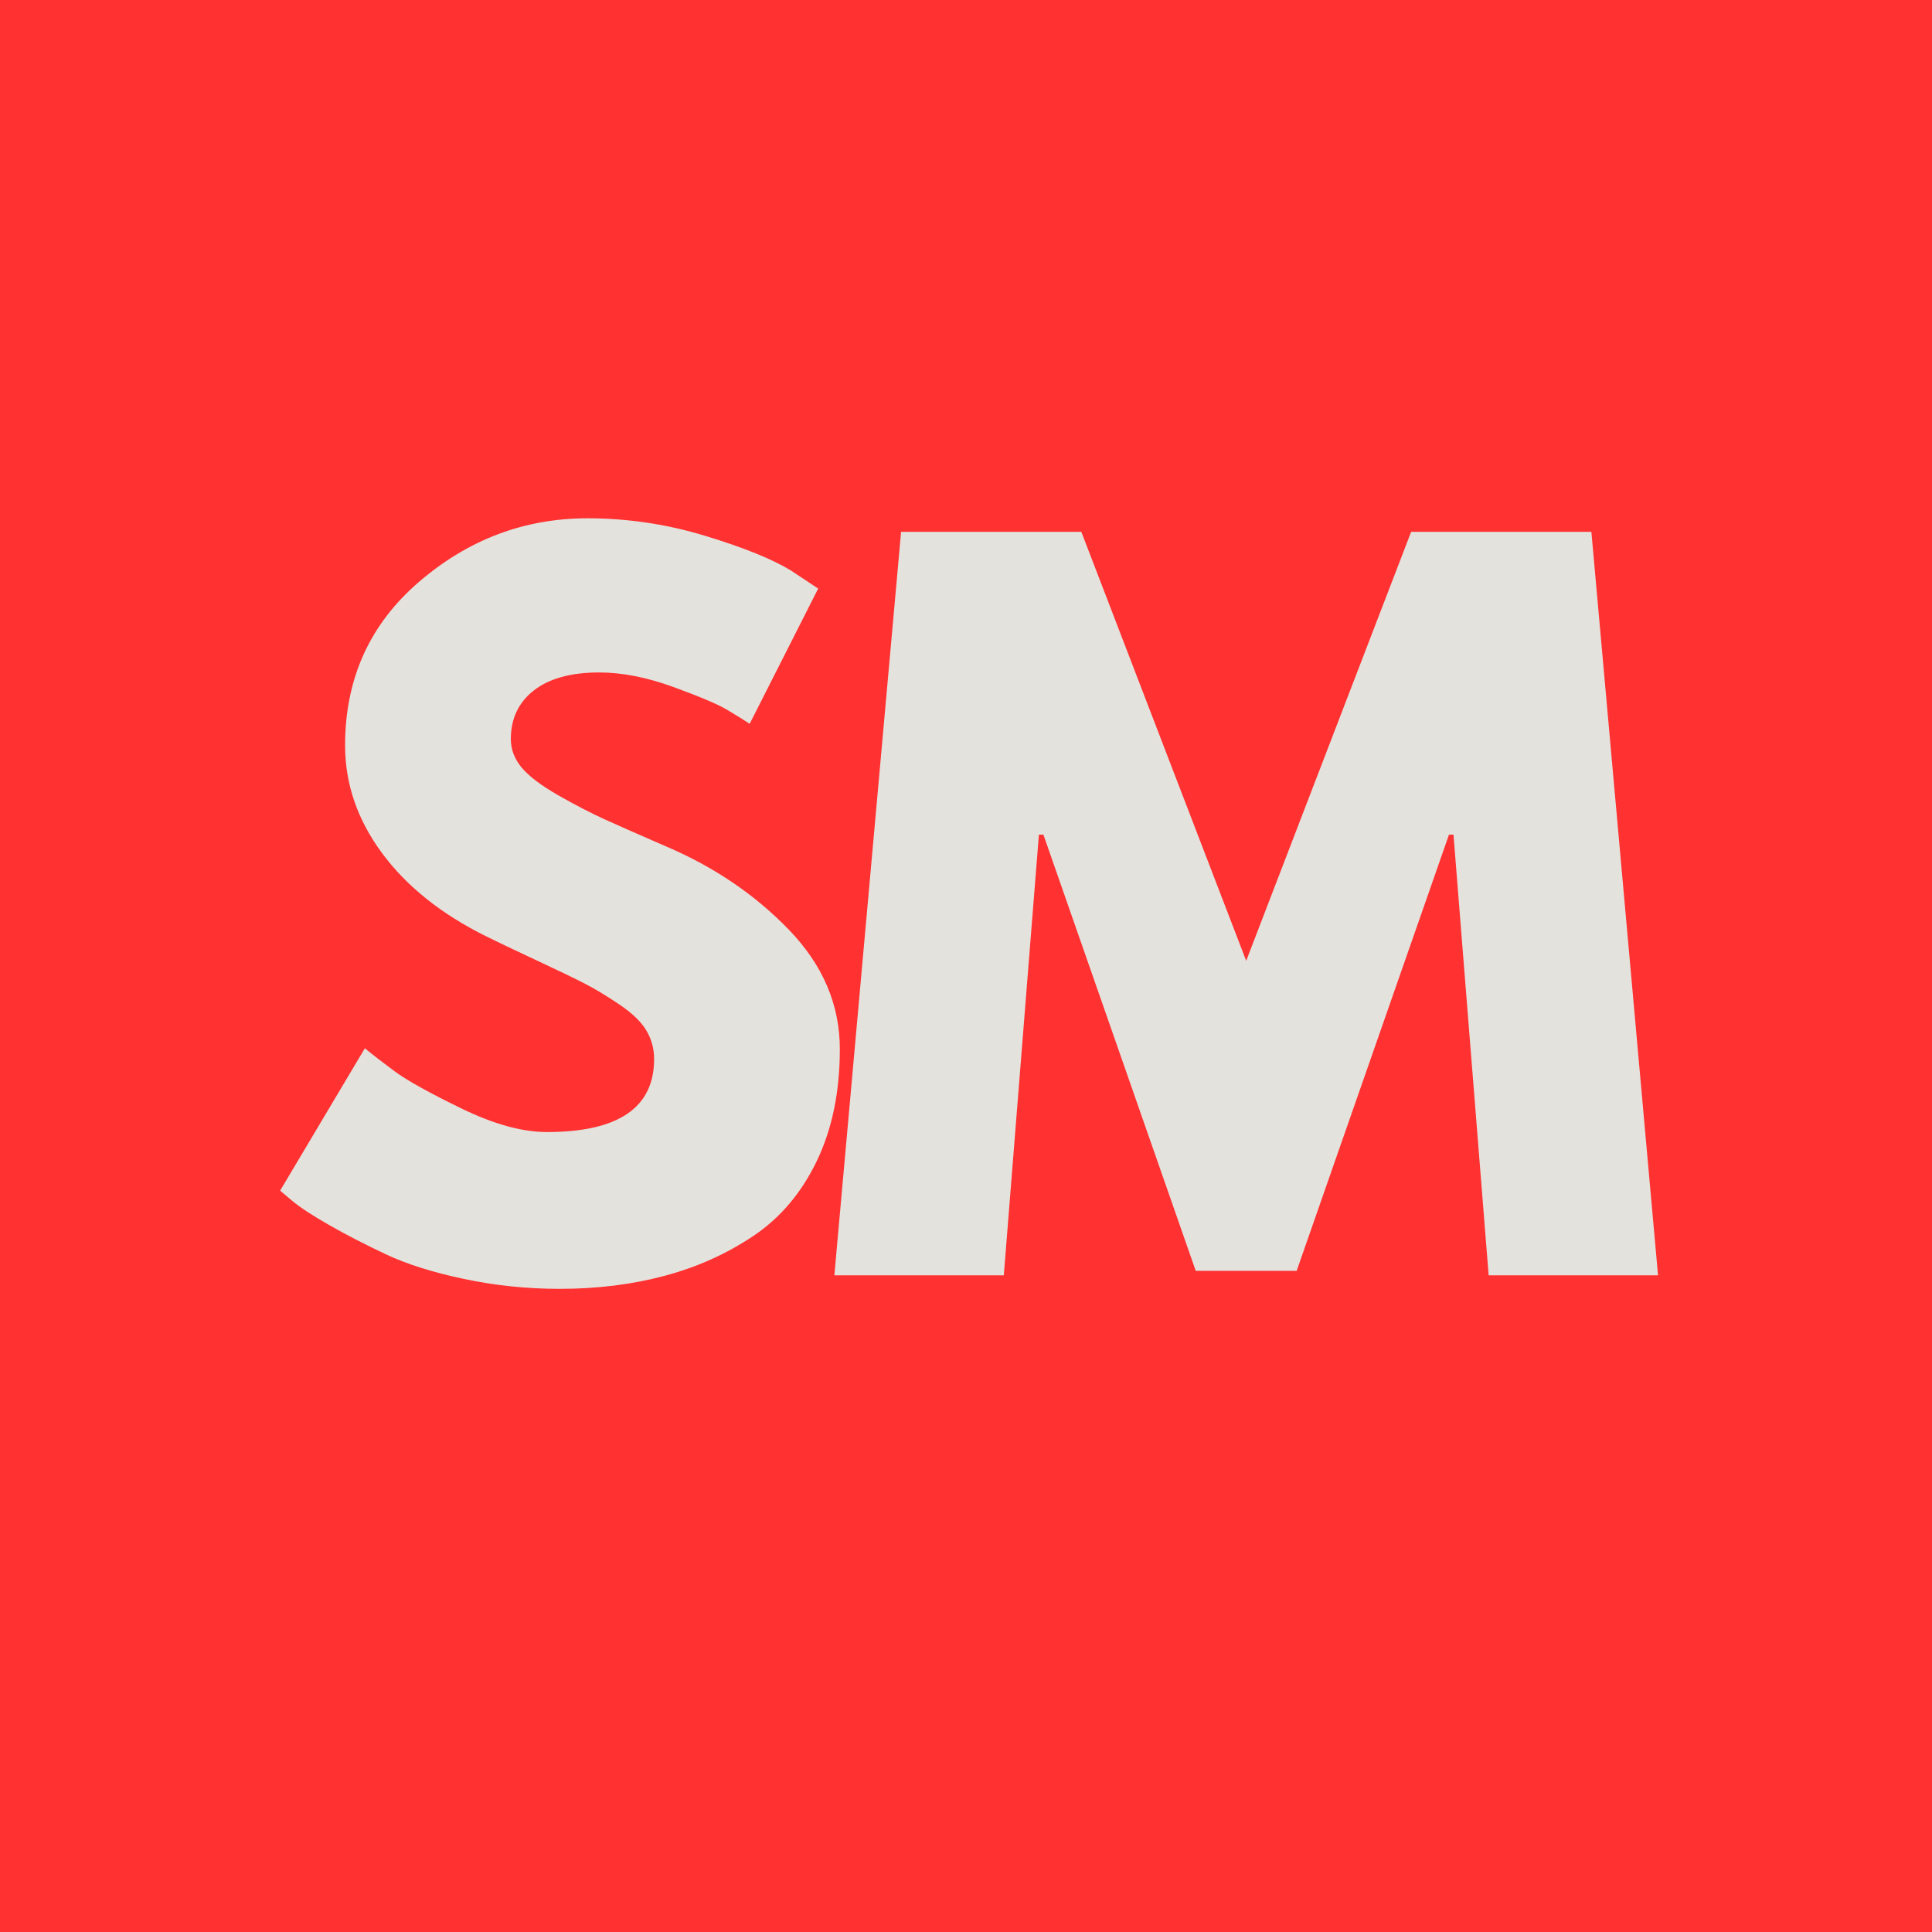
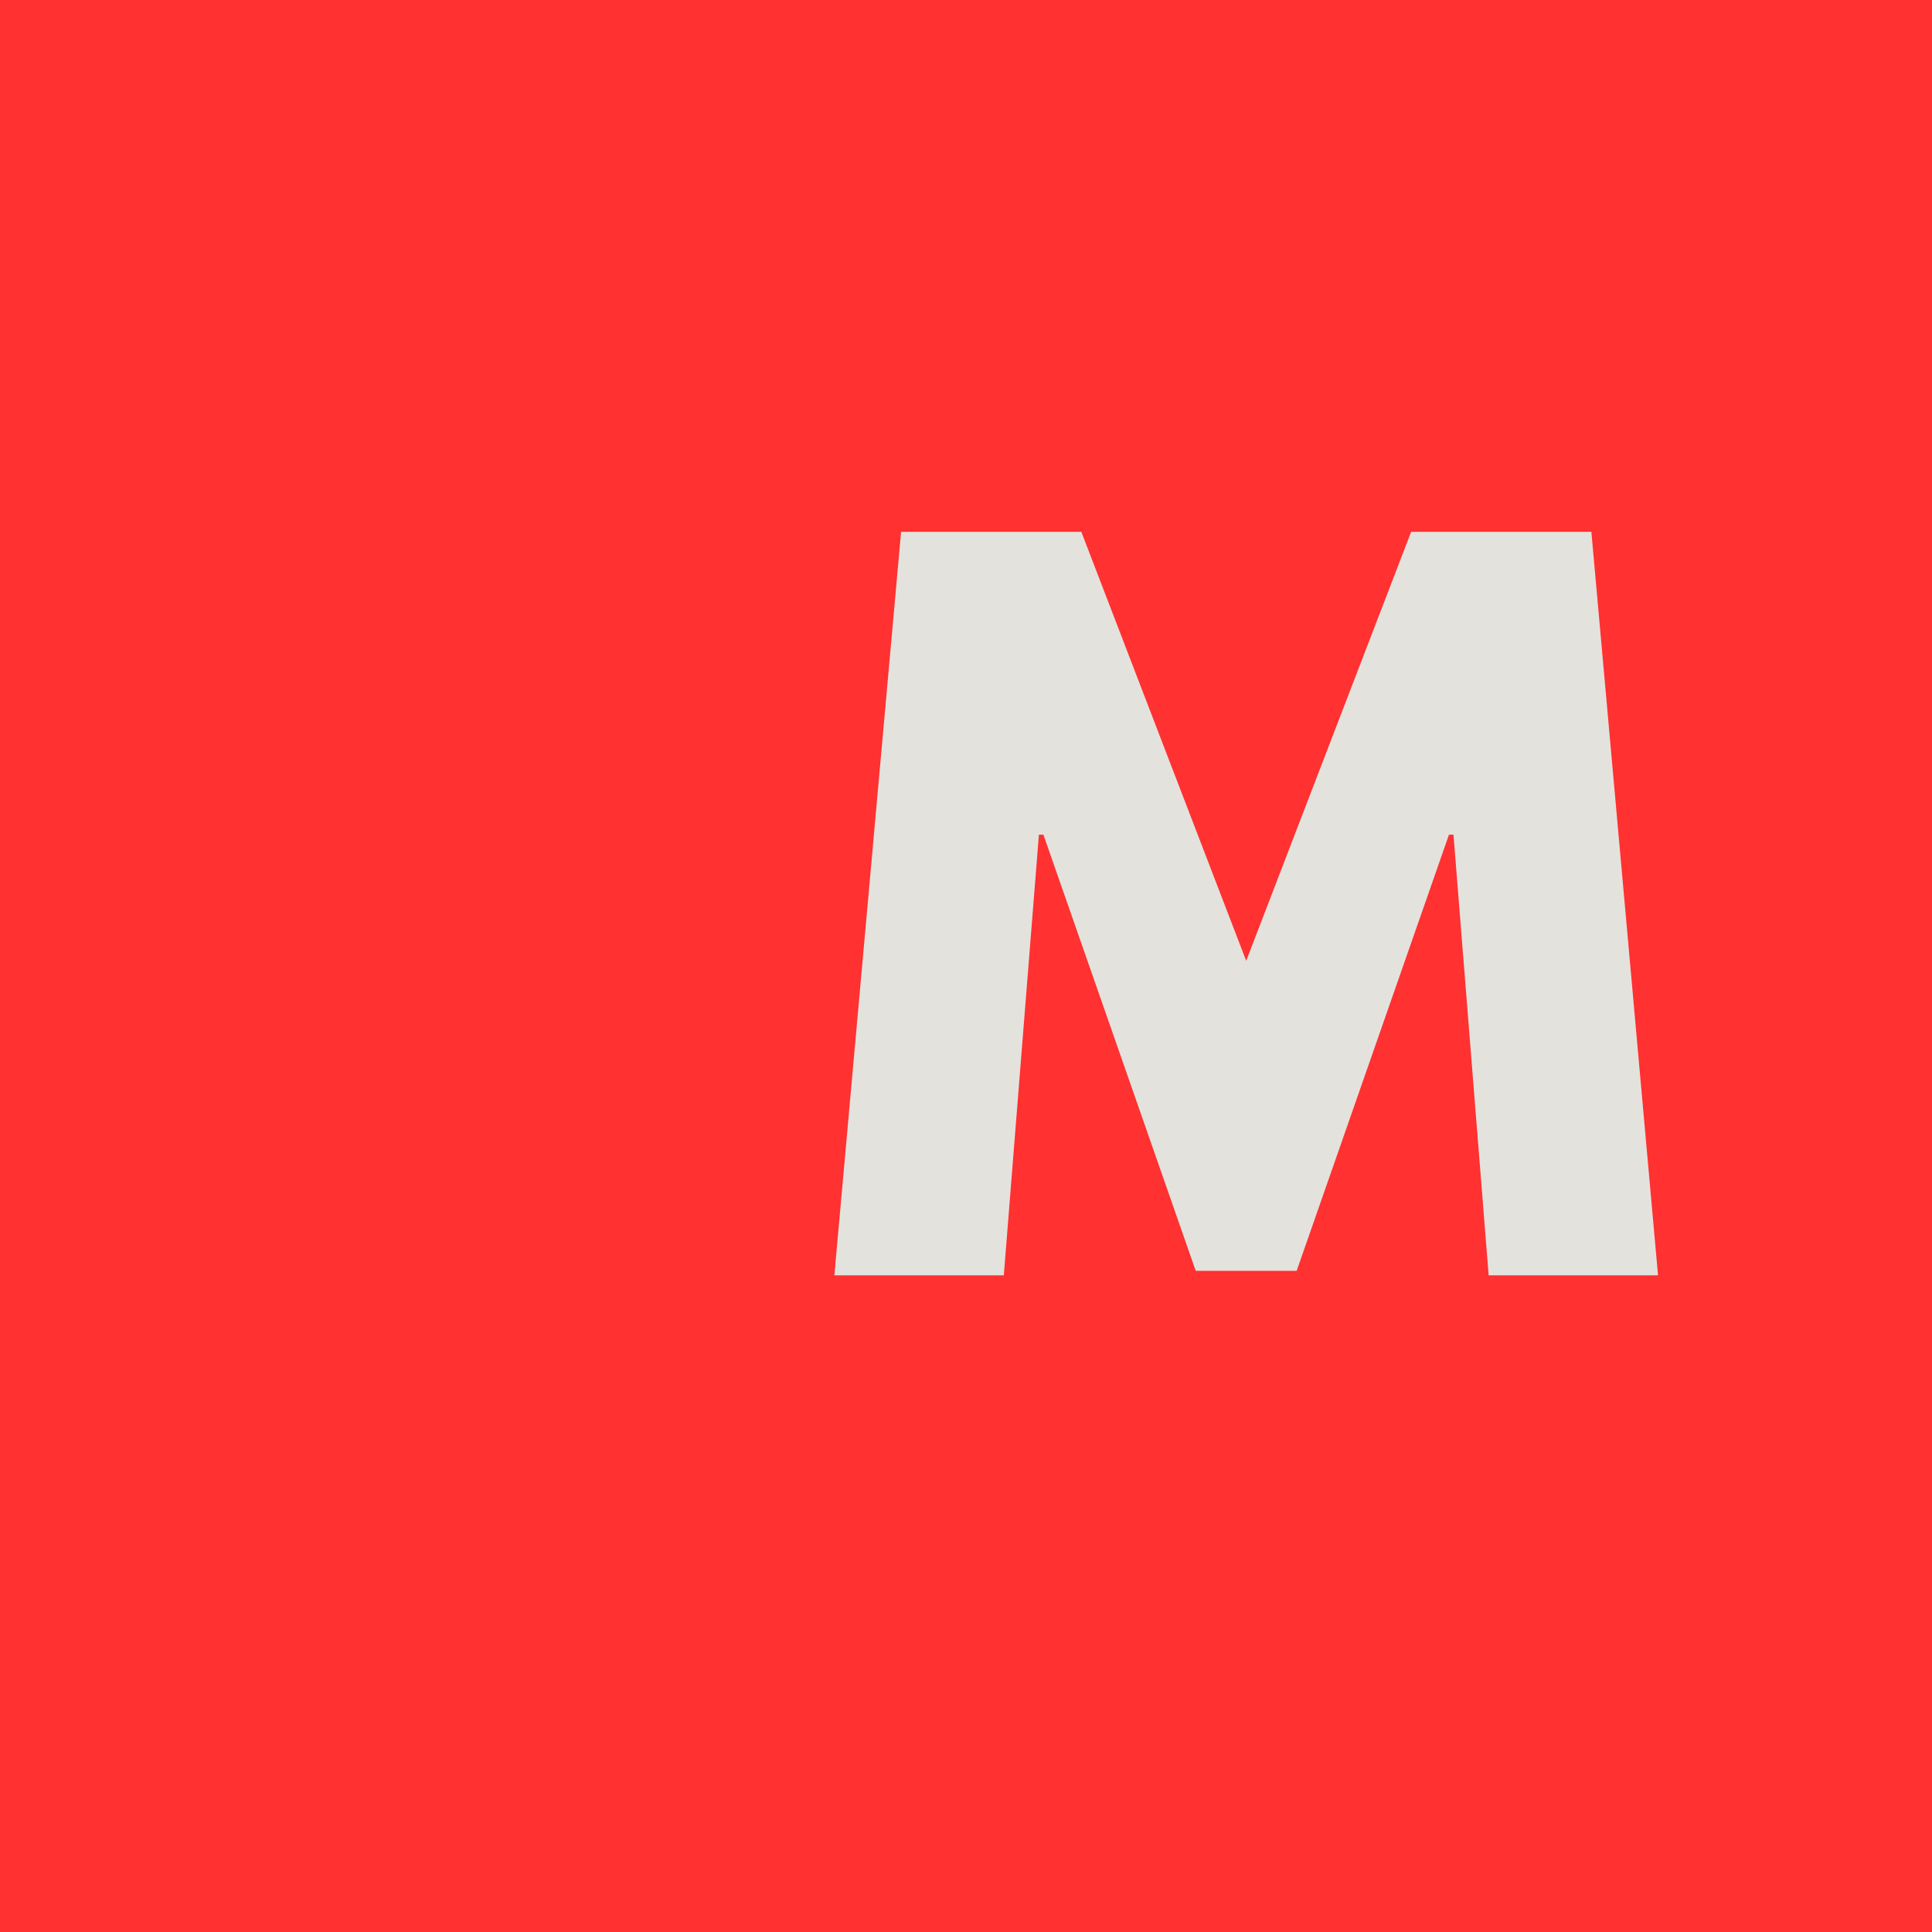
<svg xmlns="http://www.w3.org/2000/svg" width="500" zoomAndPan="magnify" viewBox="0 0 375 375" height="500" preserveAspectRatio="xMidYMid meet" version="1.0">
  <defs>
    <g />
  </defs>
  <rect x="-37.5" width="450" fill="#ffffff" y="-37.5" height="450" fill-opacity="1" />
  <rect x="-37.5" width="450" fill="#ff3131" y="-37.5" height="450" fill-opacity="1" />
  <g fill="#e4e2dd" fill-opacity="1">
    <g transform="translate(50.355, 247.54)">
      <g>
-         <path d="M 63.672 -146.938 C 71.484 -146.938 79.117 -145.797 86.578 -143.516 C 94.047 -141.242 99.586 -139 103.203 -136.781 L 108.453 -133.297 L 95.156 -107.047 C 94.102 -107.754 92.645 -108.66 90.781 -109.766 C 88.914 -110.867 85.414 -112.352 80.281 -114.219 C 75.156 -116.082 70.379 -117.016 65.953 -117.016 C 60.461 -117.016 56.227 -115.848 53.25 -113.516 C 50.281 -111.191 48.797 -108.047 48.797 -104.078 C 48.797 -102.098 49.492 -100.258 50.891 -98.562 C 52.297 -96.875 54.688 -95.066 58.062 -93.141 C 61.445 -91.223 64.422 -89.68 66.984 -88.516 C 69.555 -87.348 73.523 -85.598 78.891 -83.266 C 88.223 -79.297 96.18 -73.898 102.766 -67.078 C 109.359 -60.254 112.656 -52.531 112.656 -43.906 C 112.656 -35.625 111.164 -28.391 108.188 -22.203 C 105.219 -16.023 101.133 -11.188 95.938 -7.688 C 90.75 -4.195 85.004 -1.609 78.703 0.078 C 72.41 1.773 65.594 2.625 58.25 2.625 C 51.945 2.625 45.766 1.984 39.703 0.703 C 33.641 -0.578 28.566 -2.18 24.484 -4.109 C 20.398 -6.035 16.727 -7.93 13.469 -9.797 C 10.207 -11.66 7.816 -13.234 6.297 -14.516 L 4.016 -16.438 L 20.469 -44.078 C 21.863 -42.91 23.785 -41.422 26.234 -39.609 C 28.68 -37.805 33.023 -35.391 39.266 -32.359 C 45.504 -29.328 51.016 -27.812 55.797 -27.812 C 69.672 -27.812 76.609 -32.535 76.609 -41.984 C 76.609 -43.961 76.113 -45.797 75.125 -47.484 C 74.133 -49.18 72.383 -50.875 69.875 -52.562 C 67.375 -54.25 65.16 -55.586 63.234 -56.578 C 61.305 -57.578 58.156 -59.098 53.781 -61.141 C 49.414 -63.18 46.18 -64.723 44.078 -65.766 C 35.336 -70.086 28.578 -75.484 23.797 -81.953 C 19.016 -88.422 16.625 -95.391 16.625 -102.859 C 16.625 -115.797 21.406 -126.375 30.969 -134.594 C 40.531 -142.82 51.43 -146.938 63.672 -146.938 Z M 63.672 -146.938 " />
-       </g>
+         </g>
    </g>
  </g>
  <g fill="#e4e2dd" fill-opacity="1">
    <g transform="translate(159.151, 247.54)">
      <g>
        <path d="M 129.797 0 L 122.969 -85.531 L 122.094 -85.531 L 92.531 -0.875 L 72.938 -0.875 L 43.375 -85.531 L 42.5 -85.531 L 35.688 0 L 2.797 0 L 15.75 -144.312 L 50.734 -144.312 L 82.734 -61.047 L 114.75 -144.312 L 149.734 -144.312 L 162.672 0 Z M 129.797 0 " />
      </g>
    </g>
  </g>
</svg>